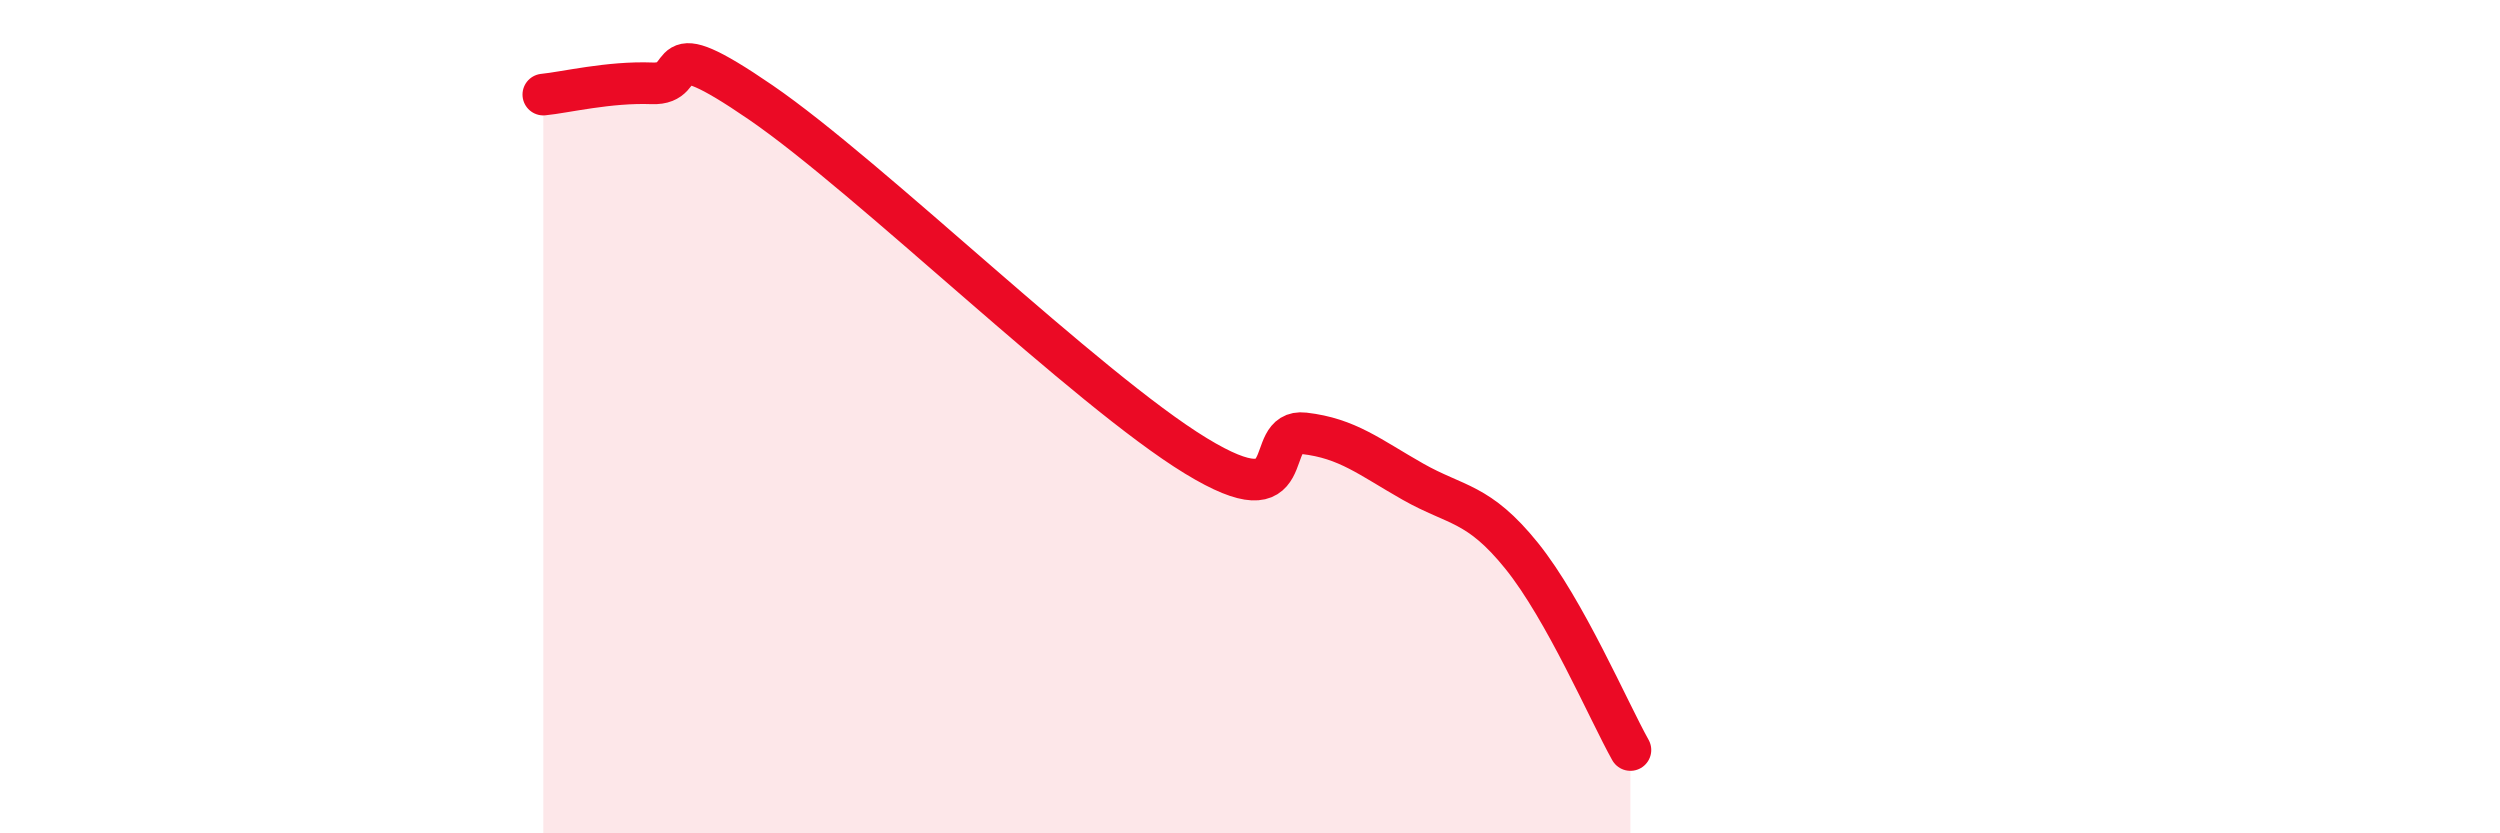
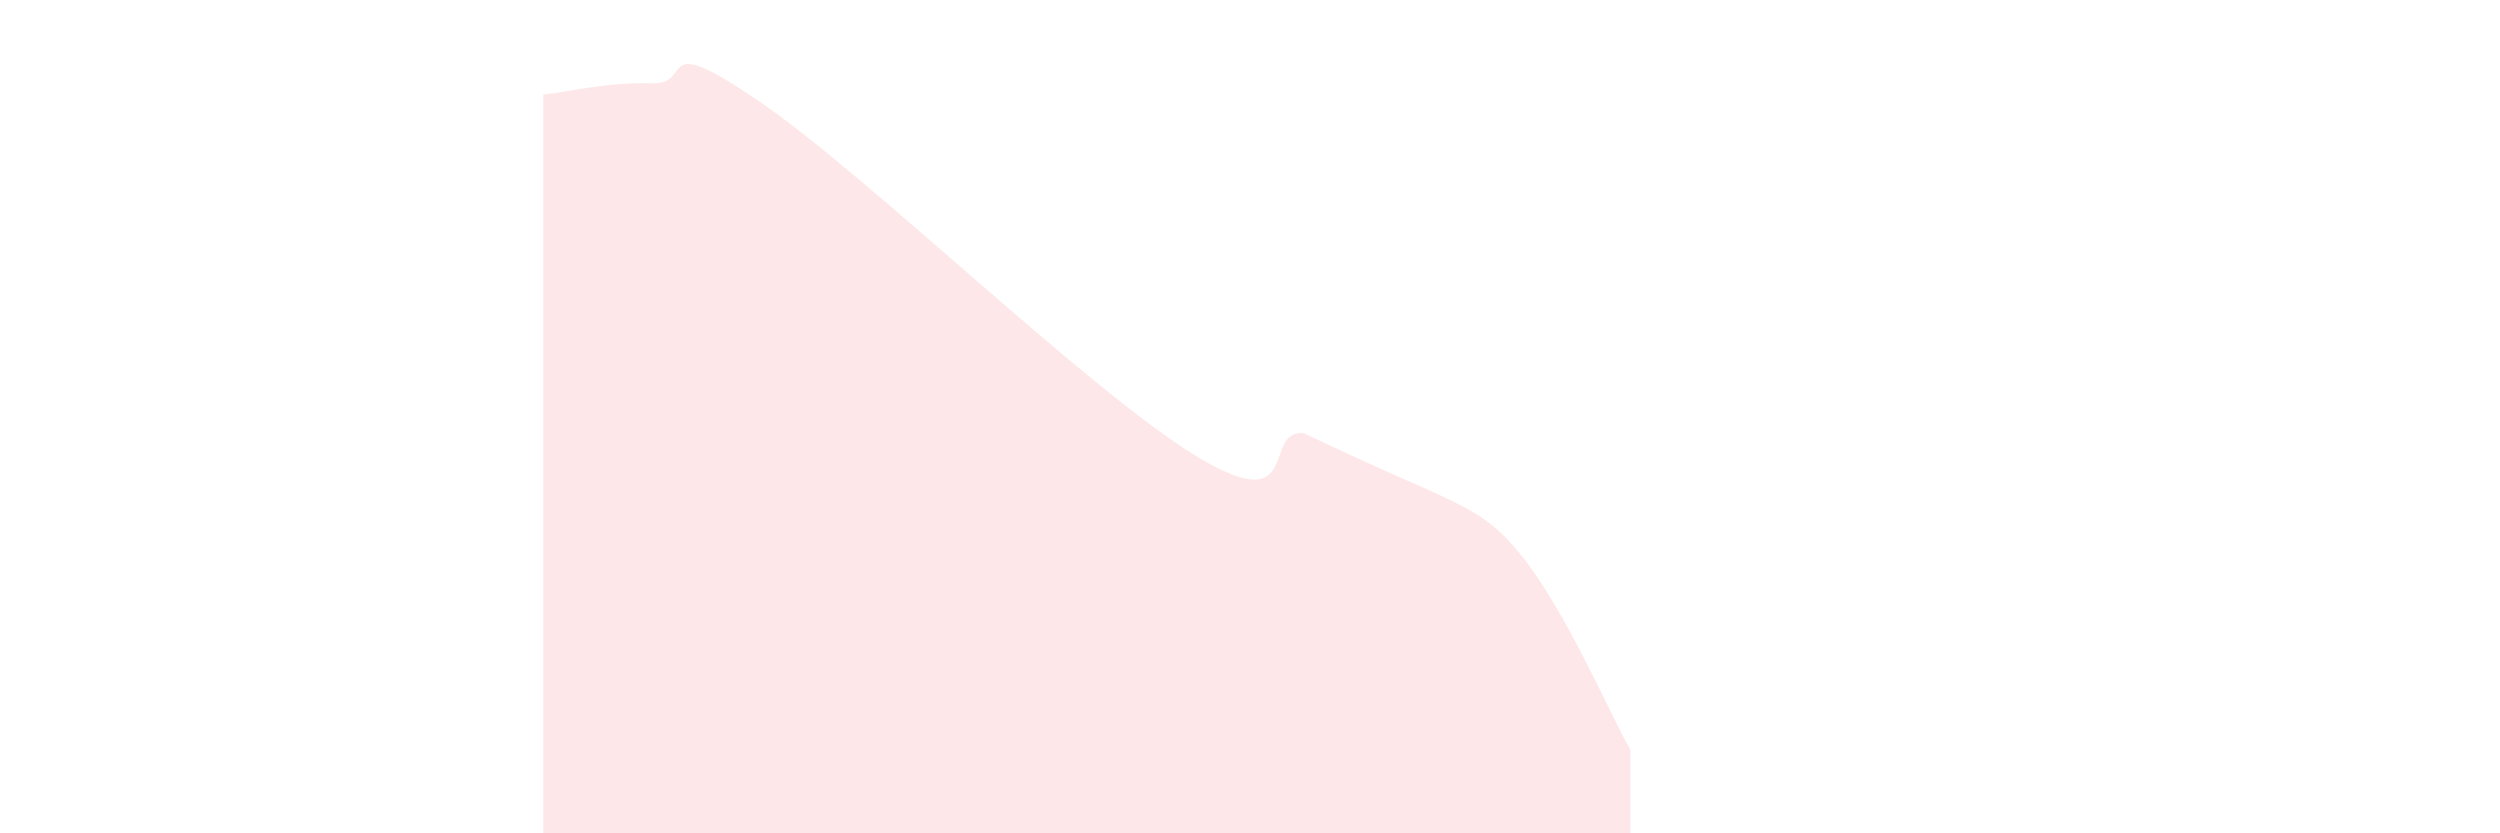
<svg xmlns="http://www.w3.org/2000/svg" width="60" height="20" viewBox="0 0 60 20">
-   <path d="M 13.04,2.27 C 13.56,2.22 14.61,1.96 15.65,2 C 16.69,2.04 15.65,0.67 18.26,2.46 C 20.87,4.25 26.09,9.35 28.7,10.94 C 31.31,12.53 30.26,10.28 31.3,10.4 C 32.34,10.52 32.87,10.97 33.91,11.56 C 34.95,12.15 35.48,12.05 36.52,13.34 C 37.56,14.63 38.61,17.07 39.13,18L39.13 20L13.04 20Z" fill="#EB0A25" opacity="0.1" stroke-linecap="round" stroke-linejoin="round" />
-   <path d="M 13.04,2.27 C 13.56,2.22 14.61,1.96 15.65,2 C 16.69,2.04 15.65,0.67 18.26,2.46 C 20.87,4.25 26.09,9.35 28.7,10.94 C 31.31,12.53 30.26,10.28 31.3,10.4 C 32.34,10.52 32.87,10.97 33.91,11.56 C 34.95,12.15 35.48,12.05 36.52,13.34 C 37.56,14.63 38.61,17.07 39.13,18" stroke="#EB0A25" stroke-width="1" fill="none" stroke-linecap="round" stroke-linejoin="round" />
+   <path d="M 13.04,2.27 C 13.56,2.22 14.61,1.96 15.65,2 C 16.69,2.04 15.65,0.67 18.26,2.46 C 20.87,4.25 26.09,9.35 28.7,10.94 C 31.31,12.53 30.26,10.28 31.3,10.4 C 34.95,12.15 35.48,12.05 36.52,13.34 C 37.56,14.63 38.61,17.07 39.13,18L39.13 20L13.04 20Z" fill="#EB0A25" opacity="0.1" stroke-linecap="round" stroke-linejoin="round" />
</svg>